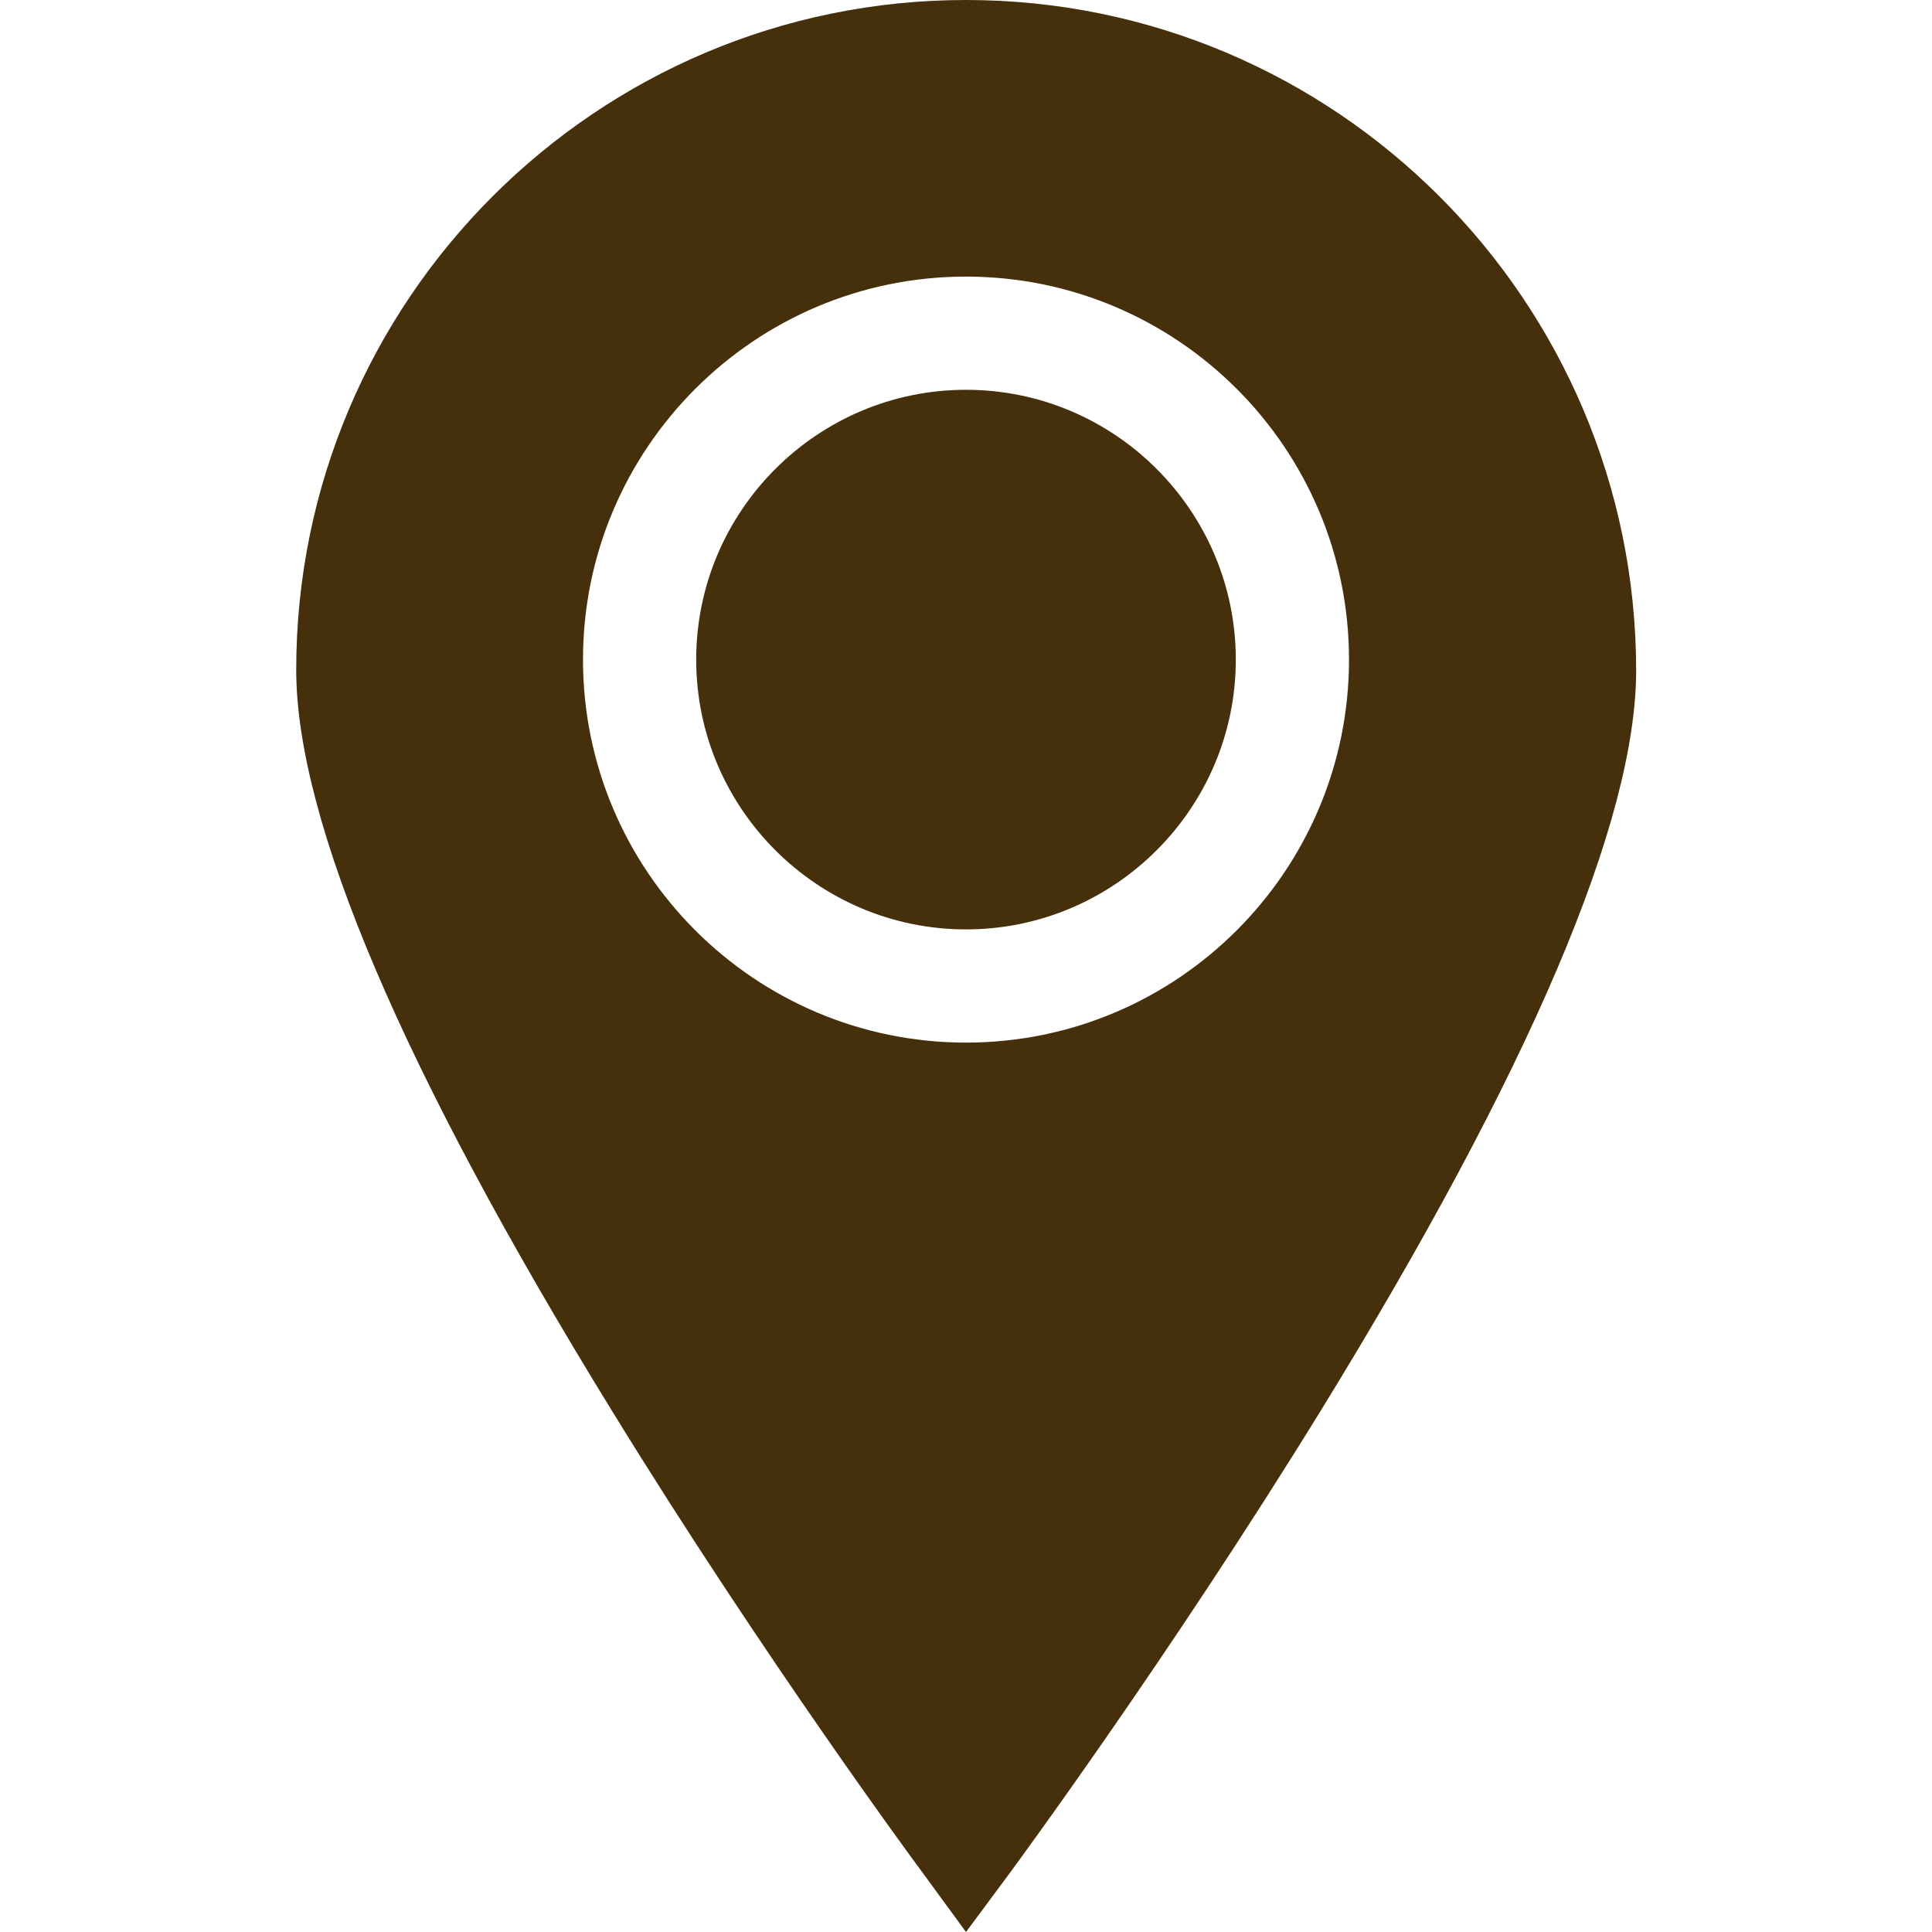
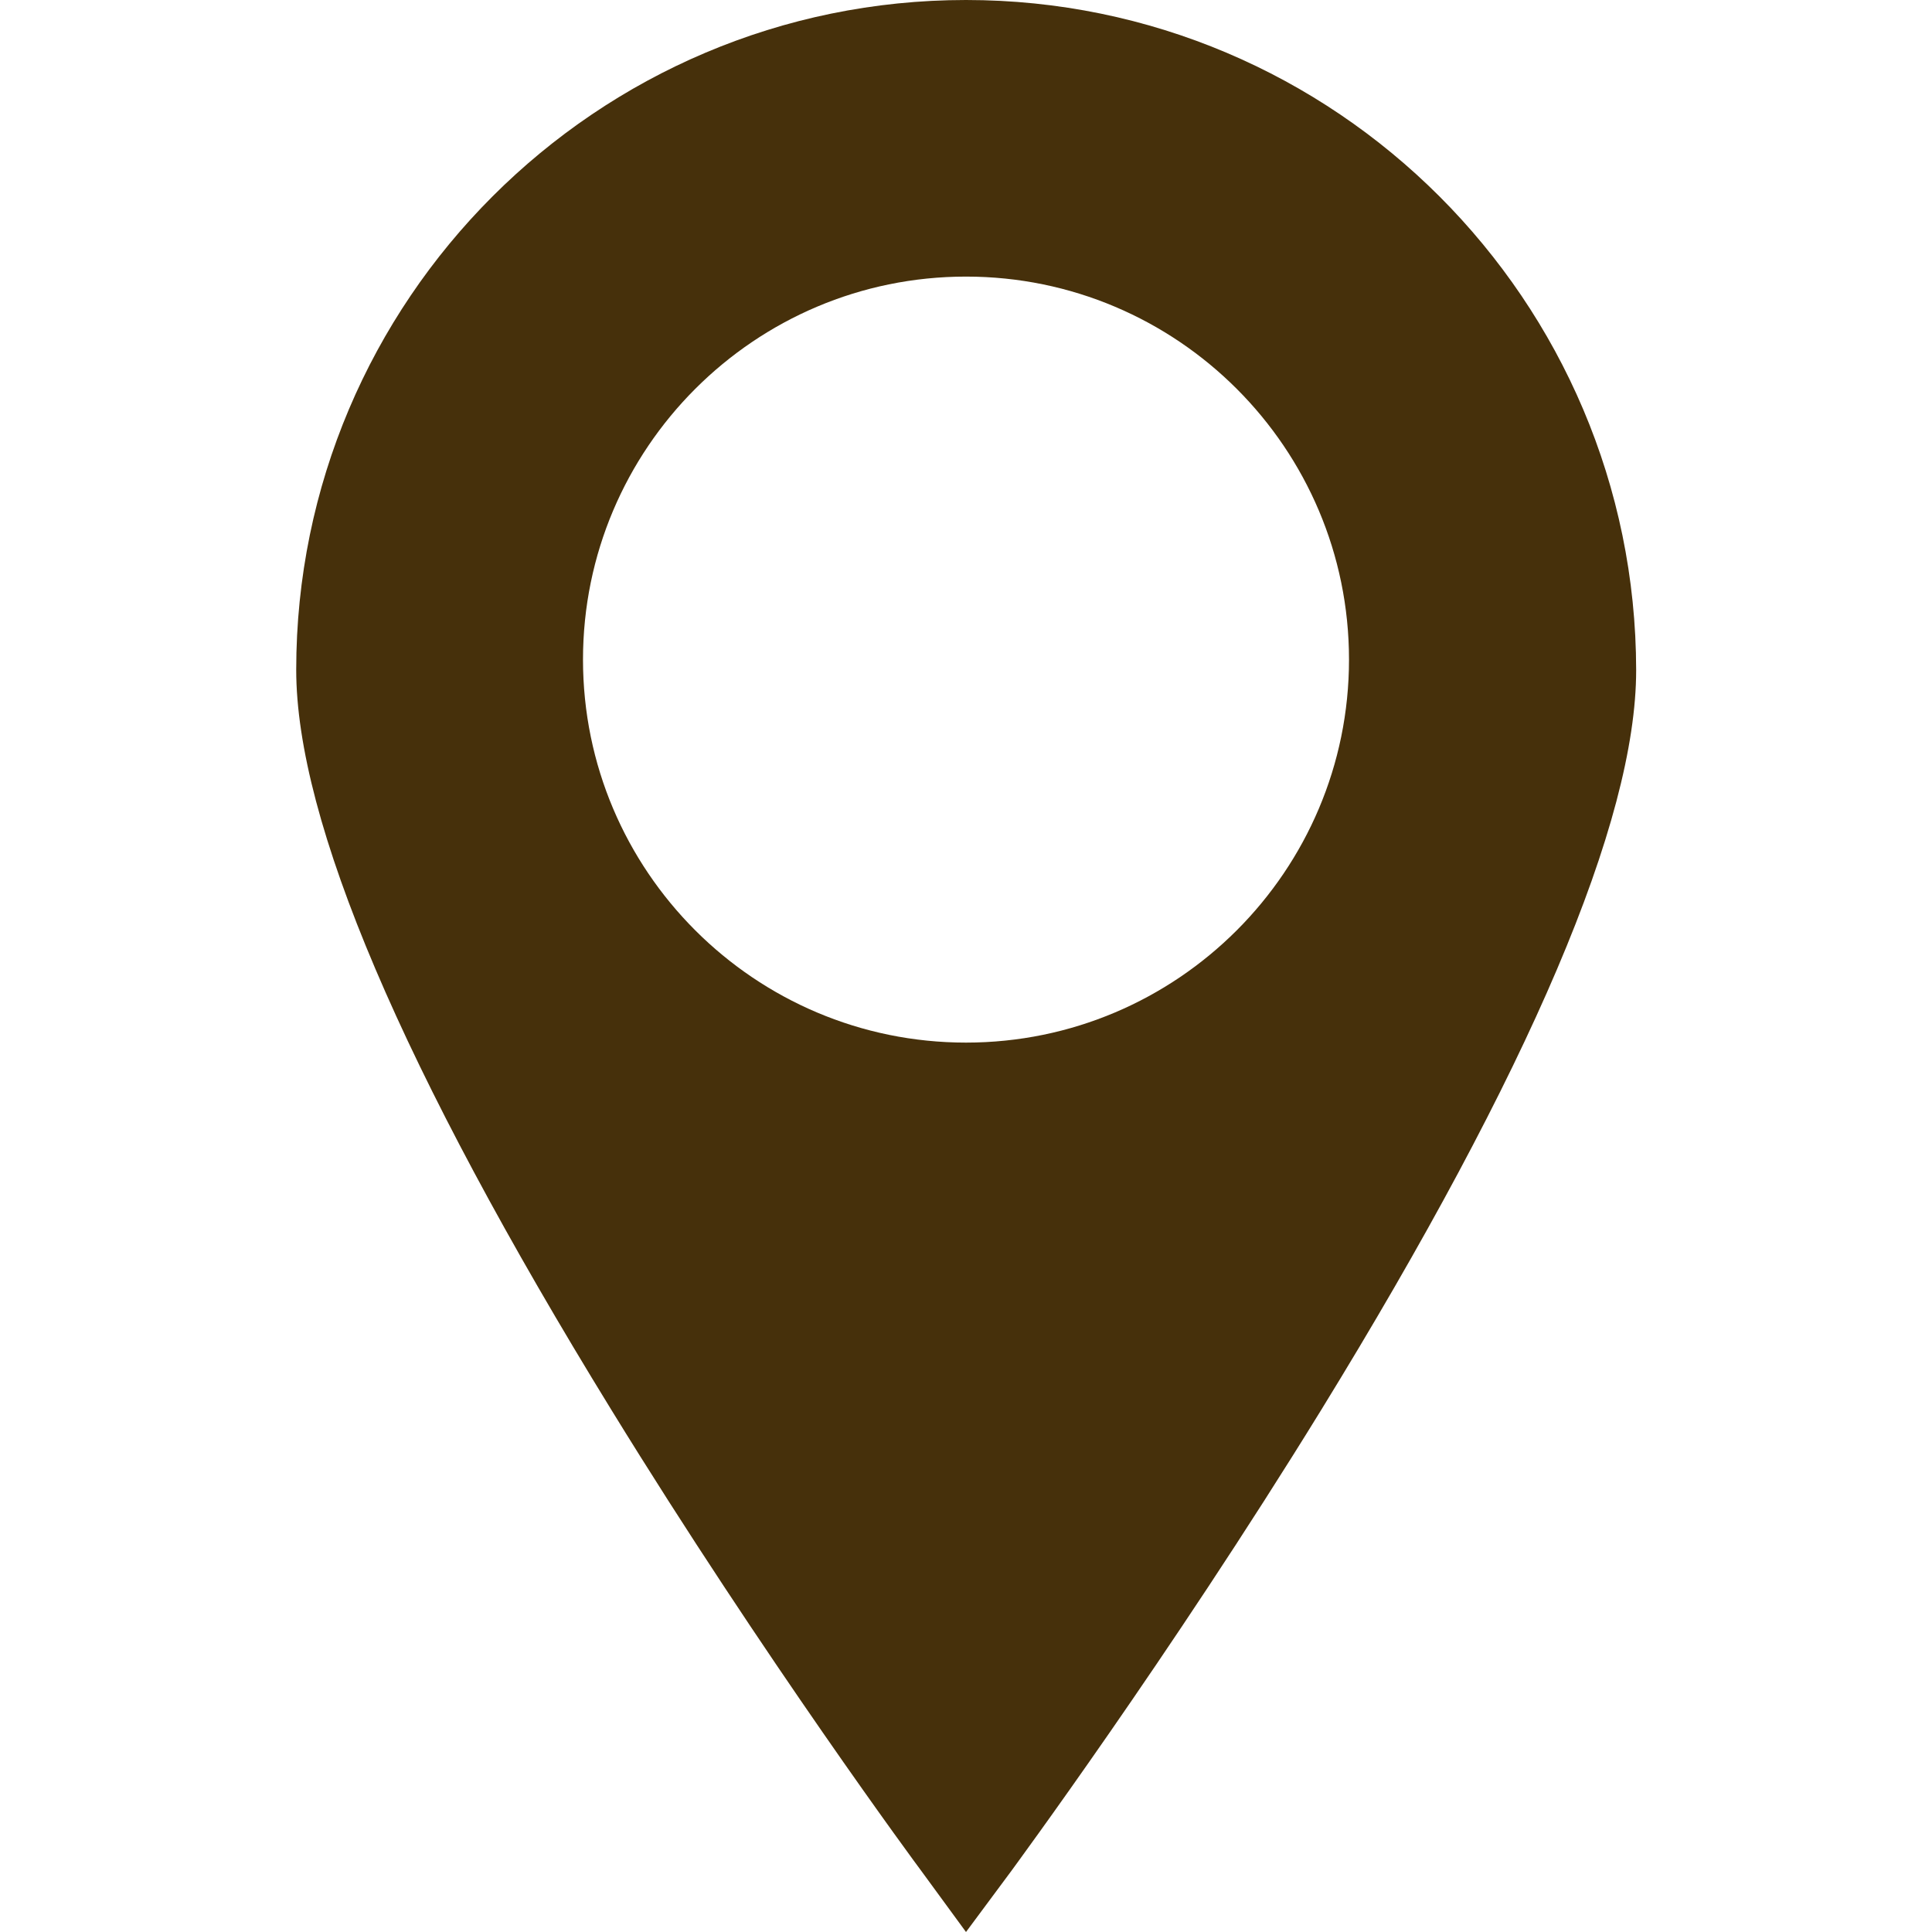
<svg xmlns="http://www.w3.org/2000/svg" version="1.1" id="Capa_1" x="0px" y="0px" viewBox="0 0 512 512" style="enable-background:new 0 0 512 512;" xml:space="preserve">
  <style type="text/css">
	.st0{fill:#46300B;}
</style>
  <g>
    <g>
-       <path class="st0" d="M256,103.3c-39.4,0-71.5,32.1-71.5,71.5s32.1,71.5,71.5,71.5s71.5-32.1,71.5-71.5S295.4,103.3,256,103.3z" />
-     </g>
+       </g>
  </g>
  <g>
    <g>
      <path class="st0" d="M256,0C158.1,0,78.5,79.6,78.5,177.5c0,40,28.1,106,83.5,196.1c40.5,65.9,81.6,121.5,82,122l12,16.4    l12.1-16.3c0.4-0.6,41.5-56.2,82-122c55.4-90.1,83.5-156.1,83.5-196.1C433.5,79.6,353.9,0,256,0z M256,276.3    c-56,0-101.5-45.5-101.5-101.5S200,73.3,256,73.3s101.5,45.5,101.5,101.5S312,276.3,256,276.3z" />
    </g>
  </g>
</svg>